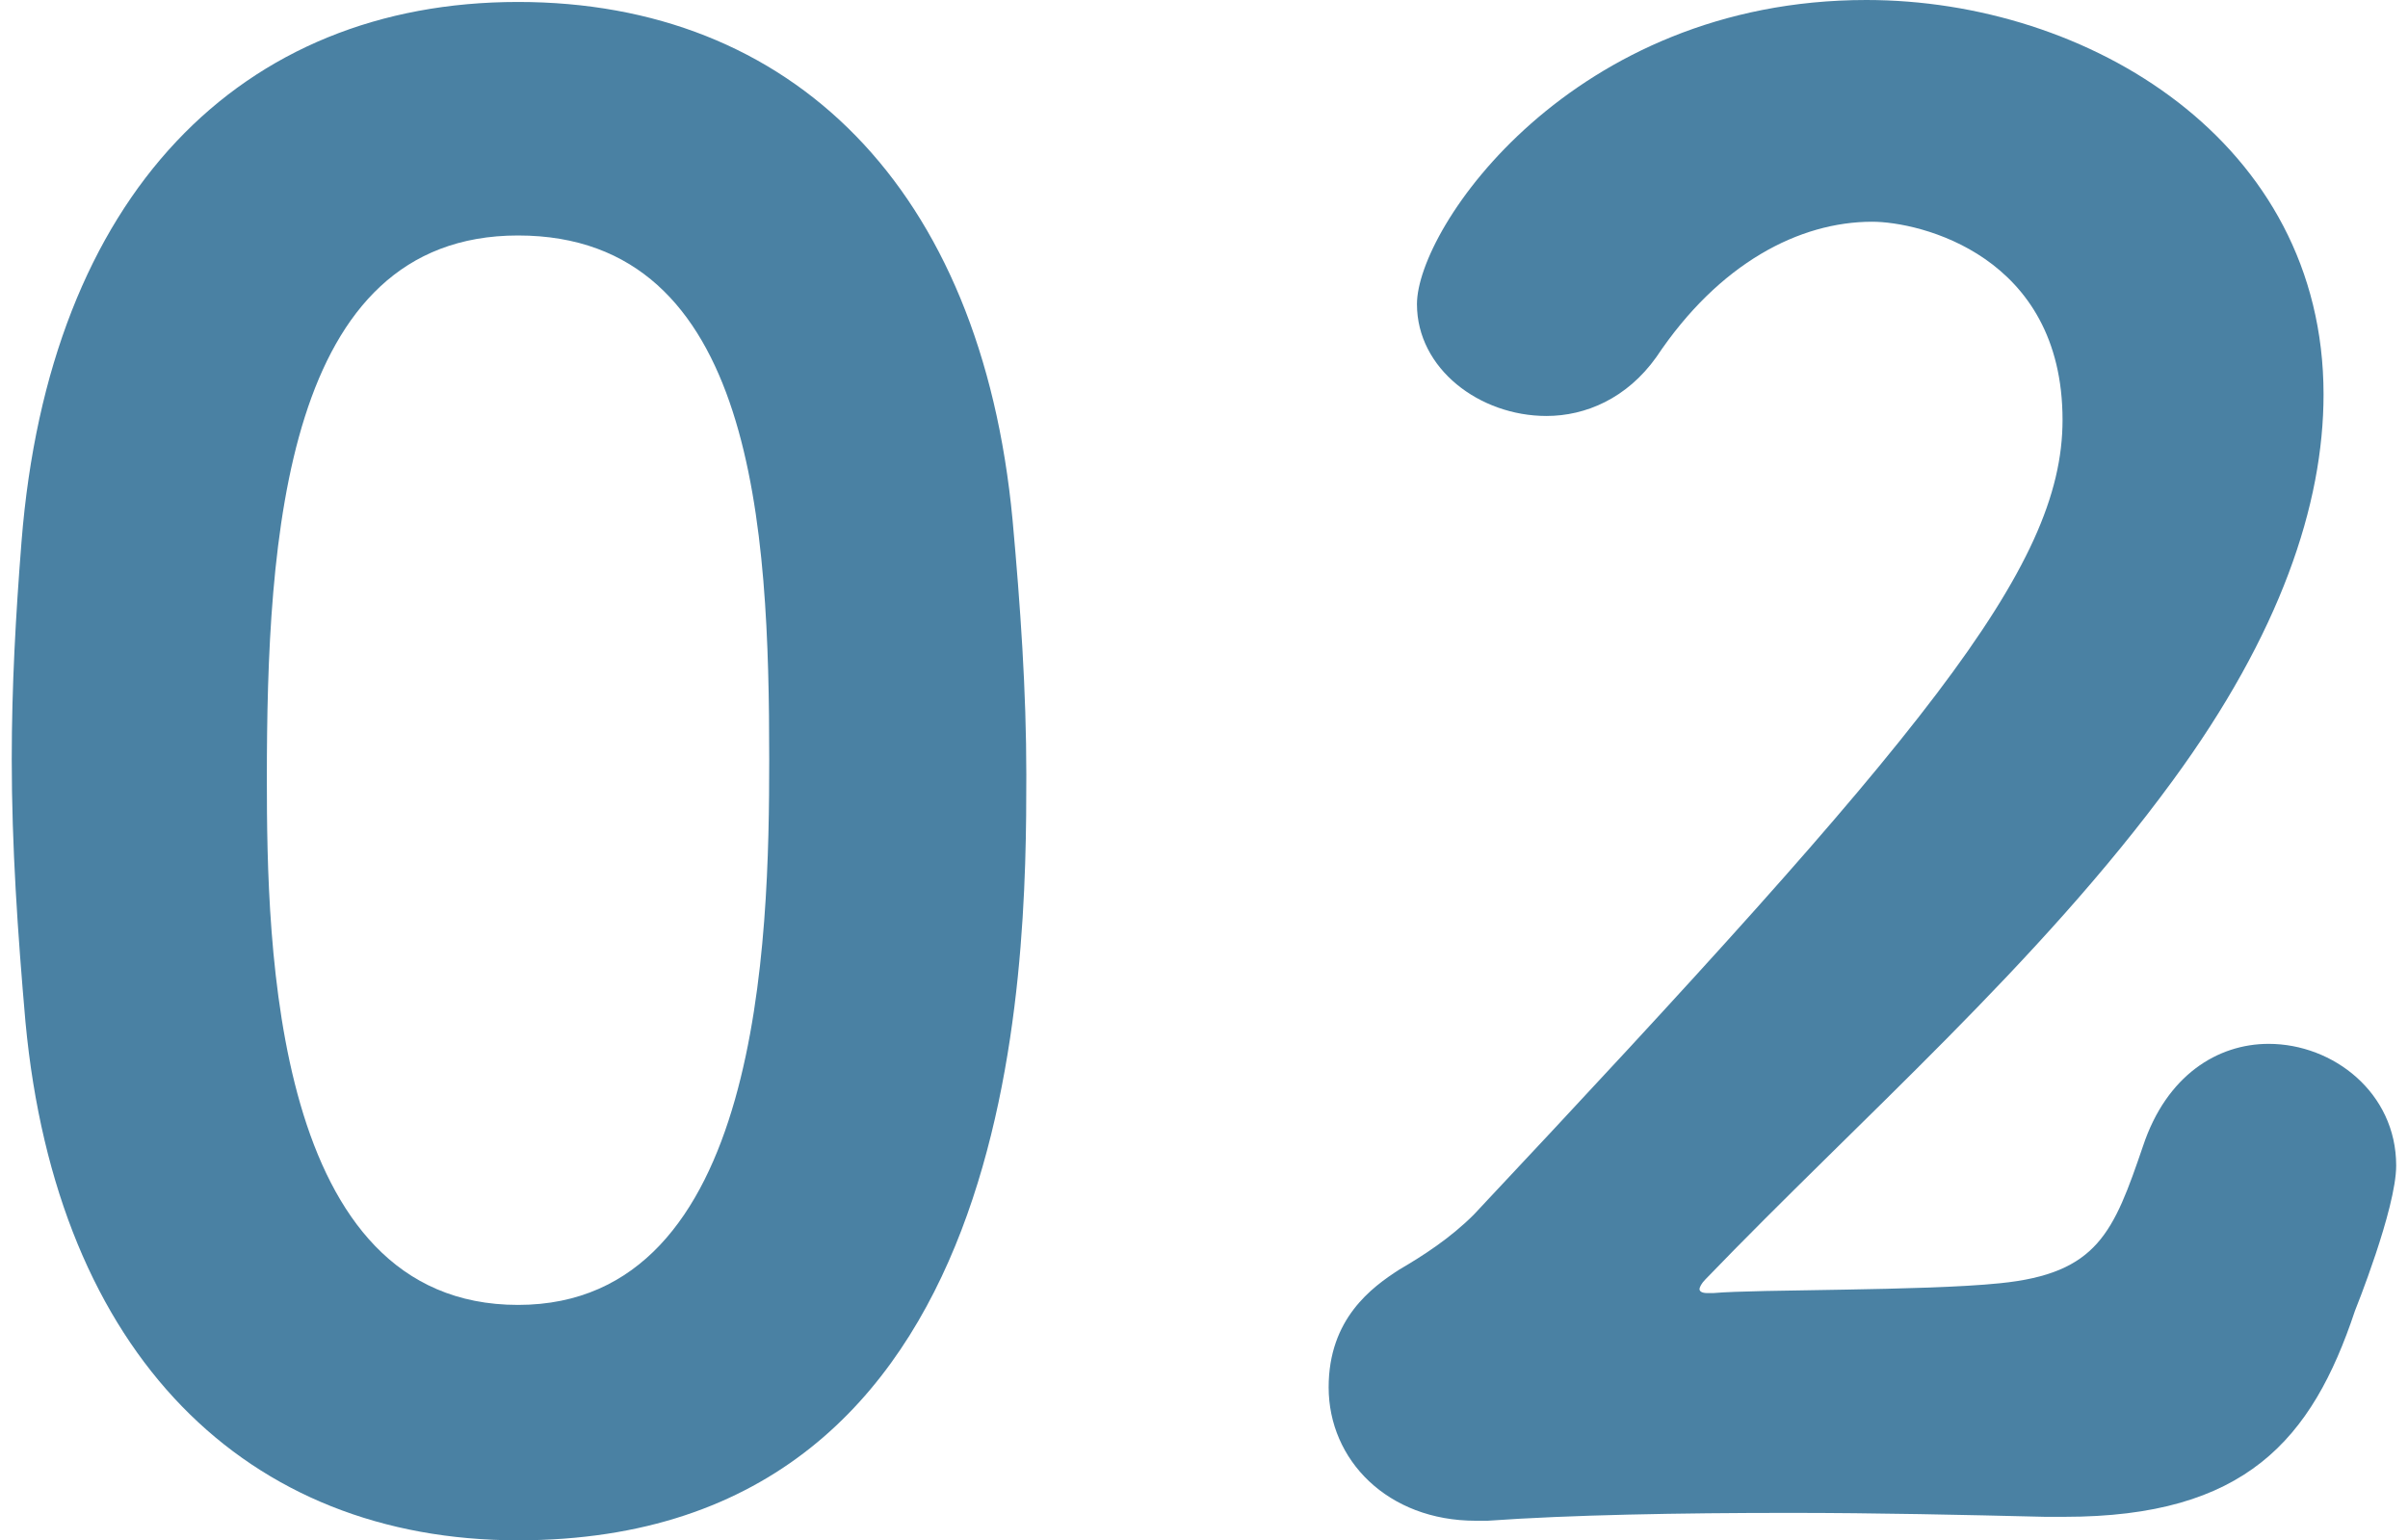
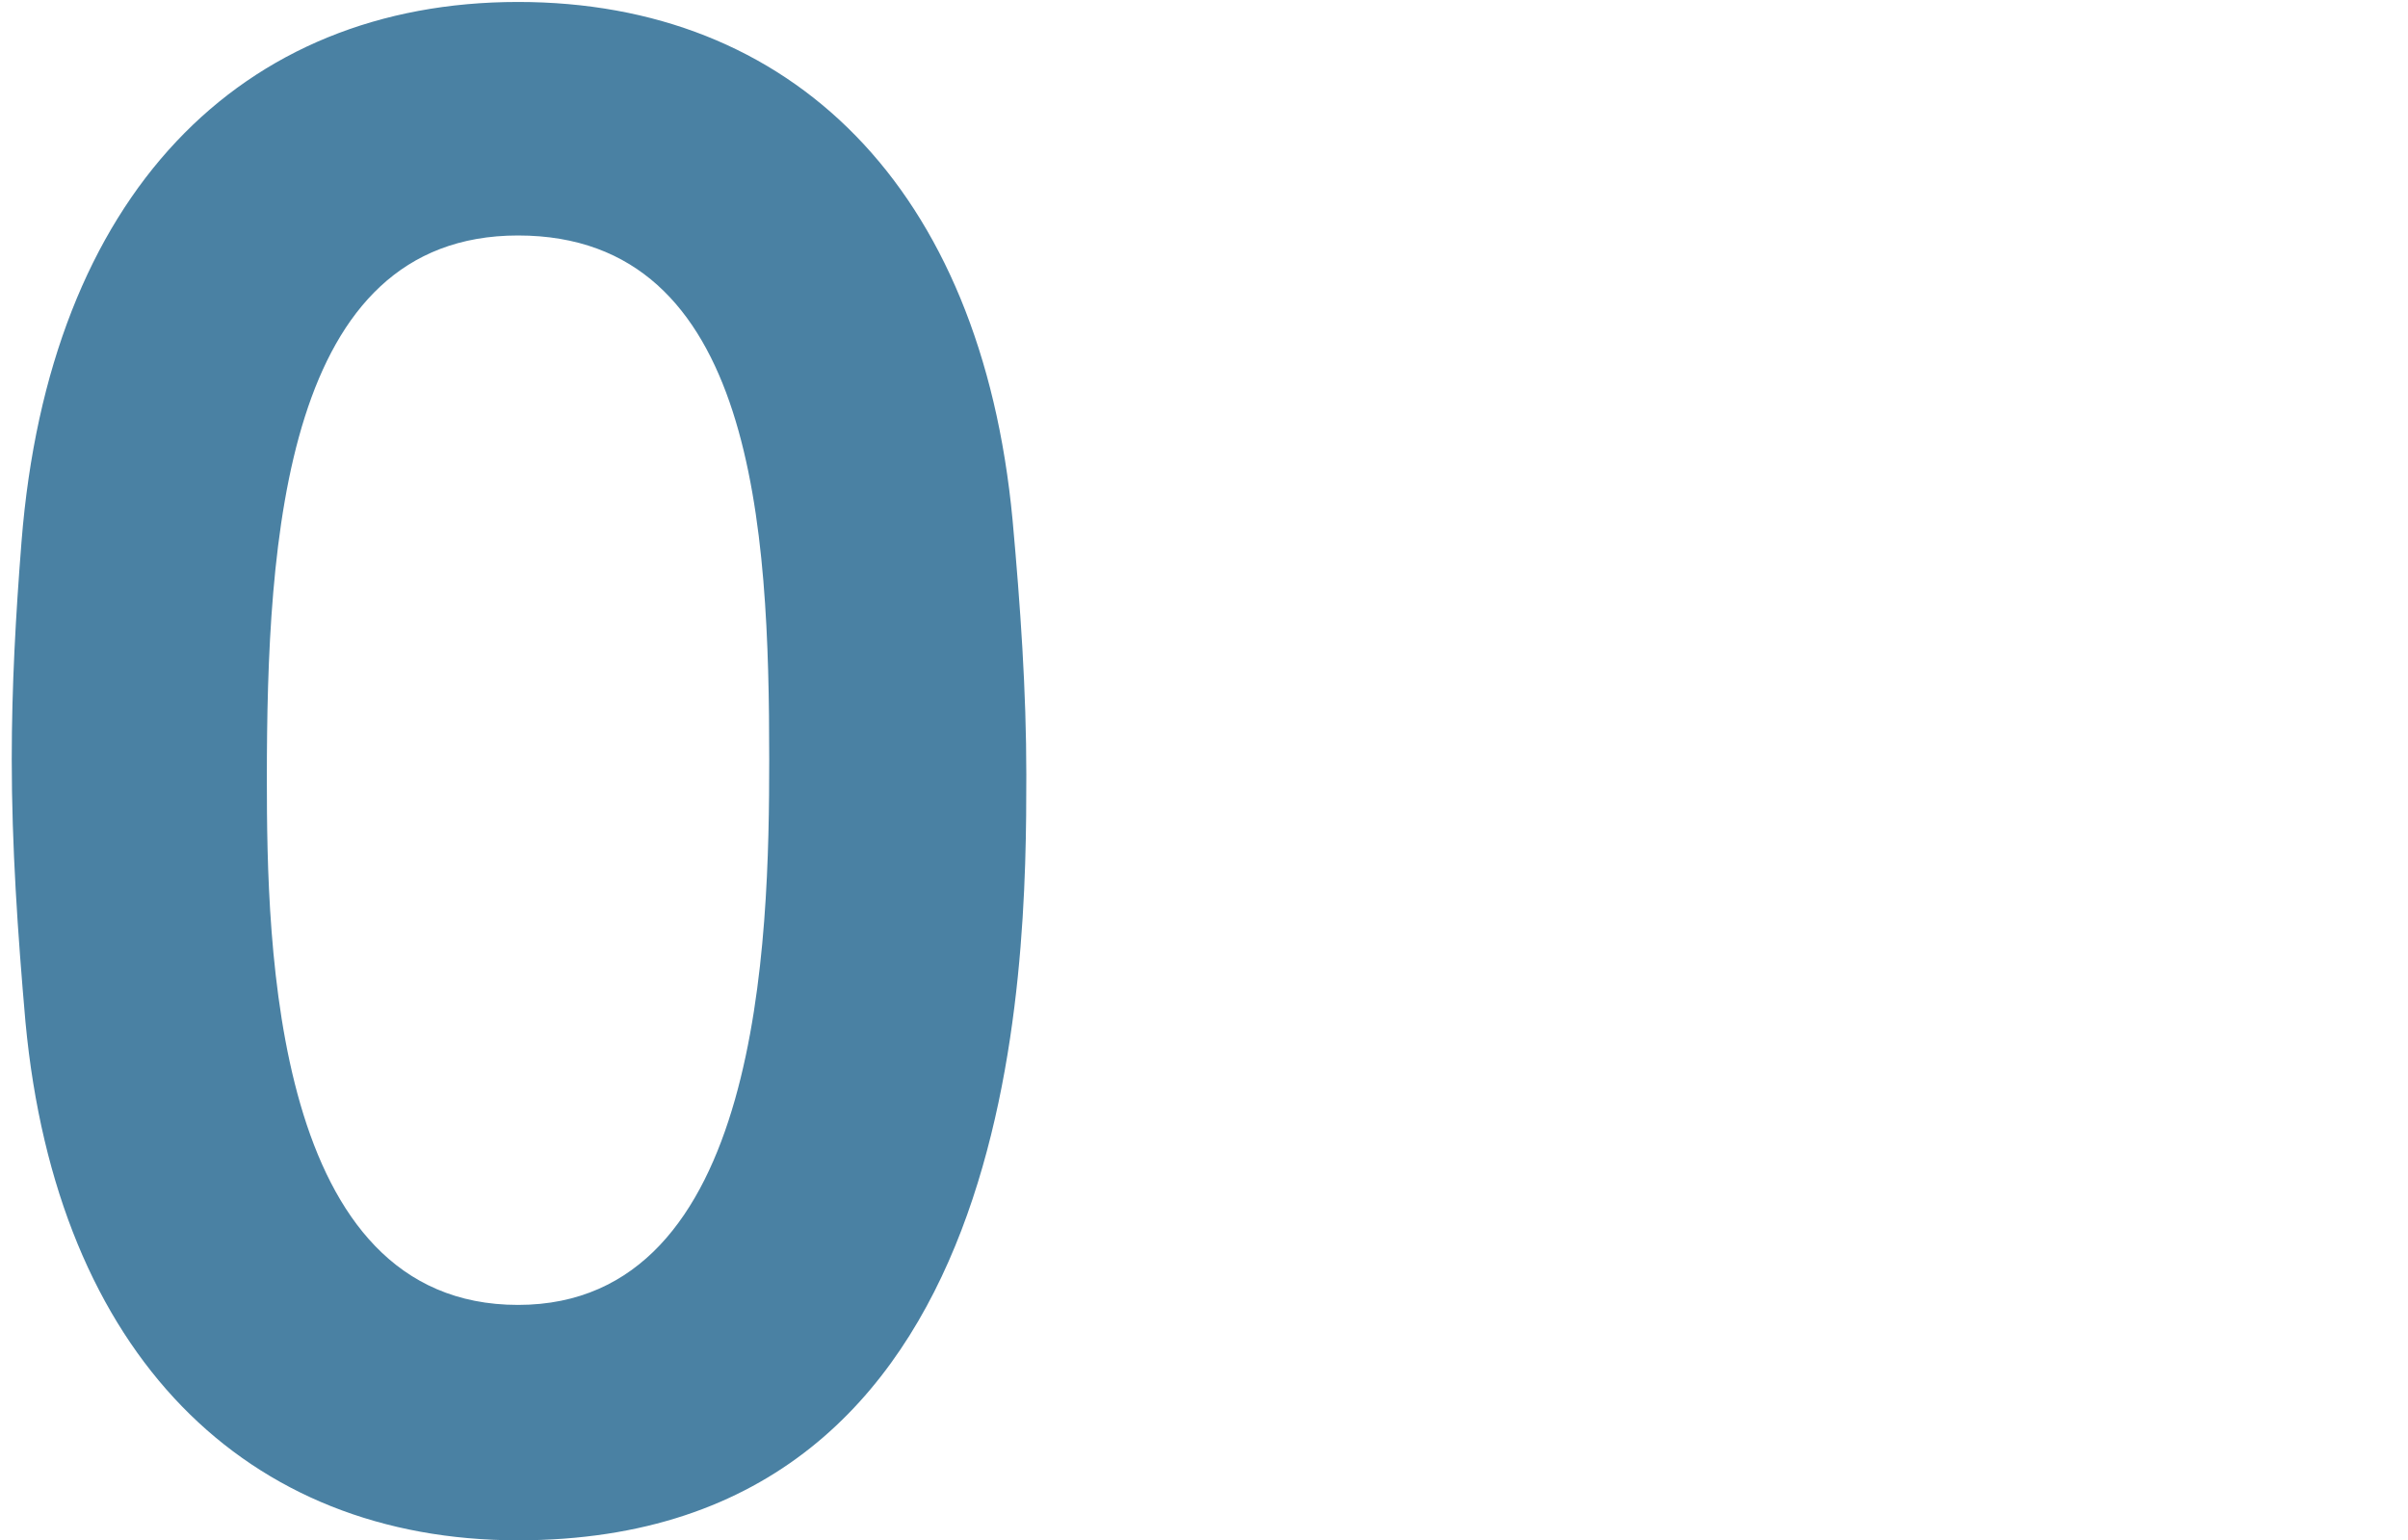
<svg xmlns="http://www.w3.org/2000/svg" id="_レイヤー_1" viewBox="0 0 62.525 40">
  <defs>
    <style>.cls-1{fill:#4a81a3;stroke-width:0px;}</style>
  </defs>
  <path class="cls-1" d="M.662,26.548c-.205-2.345-.357-4.586-.357-6.829,0-1.885.101-3.719.254-5.656C1.273,5.044,6.267.051,13.451.051c7.082,0,12.026,4.789,12.841,13.452.203,2.242.357,4.433.357,6.624,0,5.044-.102,19.872-13.198,19.872-7.032,0-11.973-4.789-12.789-13.452ZM19.973,19.72c0-5.962-.357-13.605-6.522-13.605-6.063,0-6.522,7.847-6.522,14.115,0,4.331.153,13.656,6.522,13.656,6.319,0,6.522-9.478,6.522-14.166Z" />
-   <path class="cls-1" d="M53.608,39.389h-.51c-2.089-.051-4.382-.102-6.625-.102-2.853,0-5.707.051-7.847.204h-.306c-2.293,0-3.821-1.579-3.821-3.465,0-1.783,1.121-2.598,1.834-3.057.611-.357,1.324-.815,1.935-1.427,11.669-12.433,15.287-16.765,15.287-20.637,0-4.281-3.719-5.147-4.942-5.147-1.886,0-3.974,1.07-5.606,3.516-.763,1.07-1.833,1.528-2.853,1.528-1.732,0-3.362-1.223-3.362-2.904,0-1.987,4.026-7.898,11.668-7.898,5.759,0,11.872,3.669,11.872,10.242,0,2.853-1.12,6.216-3.923,10.038-3.464,4.739-8.101,8.765-12.127,12.943-.102.102-.153.204-.153.254,0,.051.051.102.203.102h.153c1.121-.102,5.452-.051,7.439-.255,2.549-.254,2.956-1.325,3.722-3.567.611-1.834,1.935-2.65,3.26-2.65,1.682,0,3.312,1.274,3.312,3.16,0,1.121-1.07,3.771-1.07,3.771-1.12,3.363-2.853,5.351-7.541,5.351Z" />
</svg>